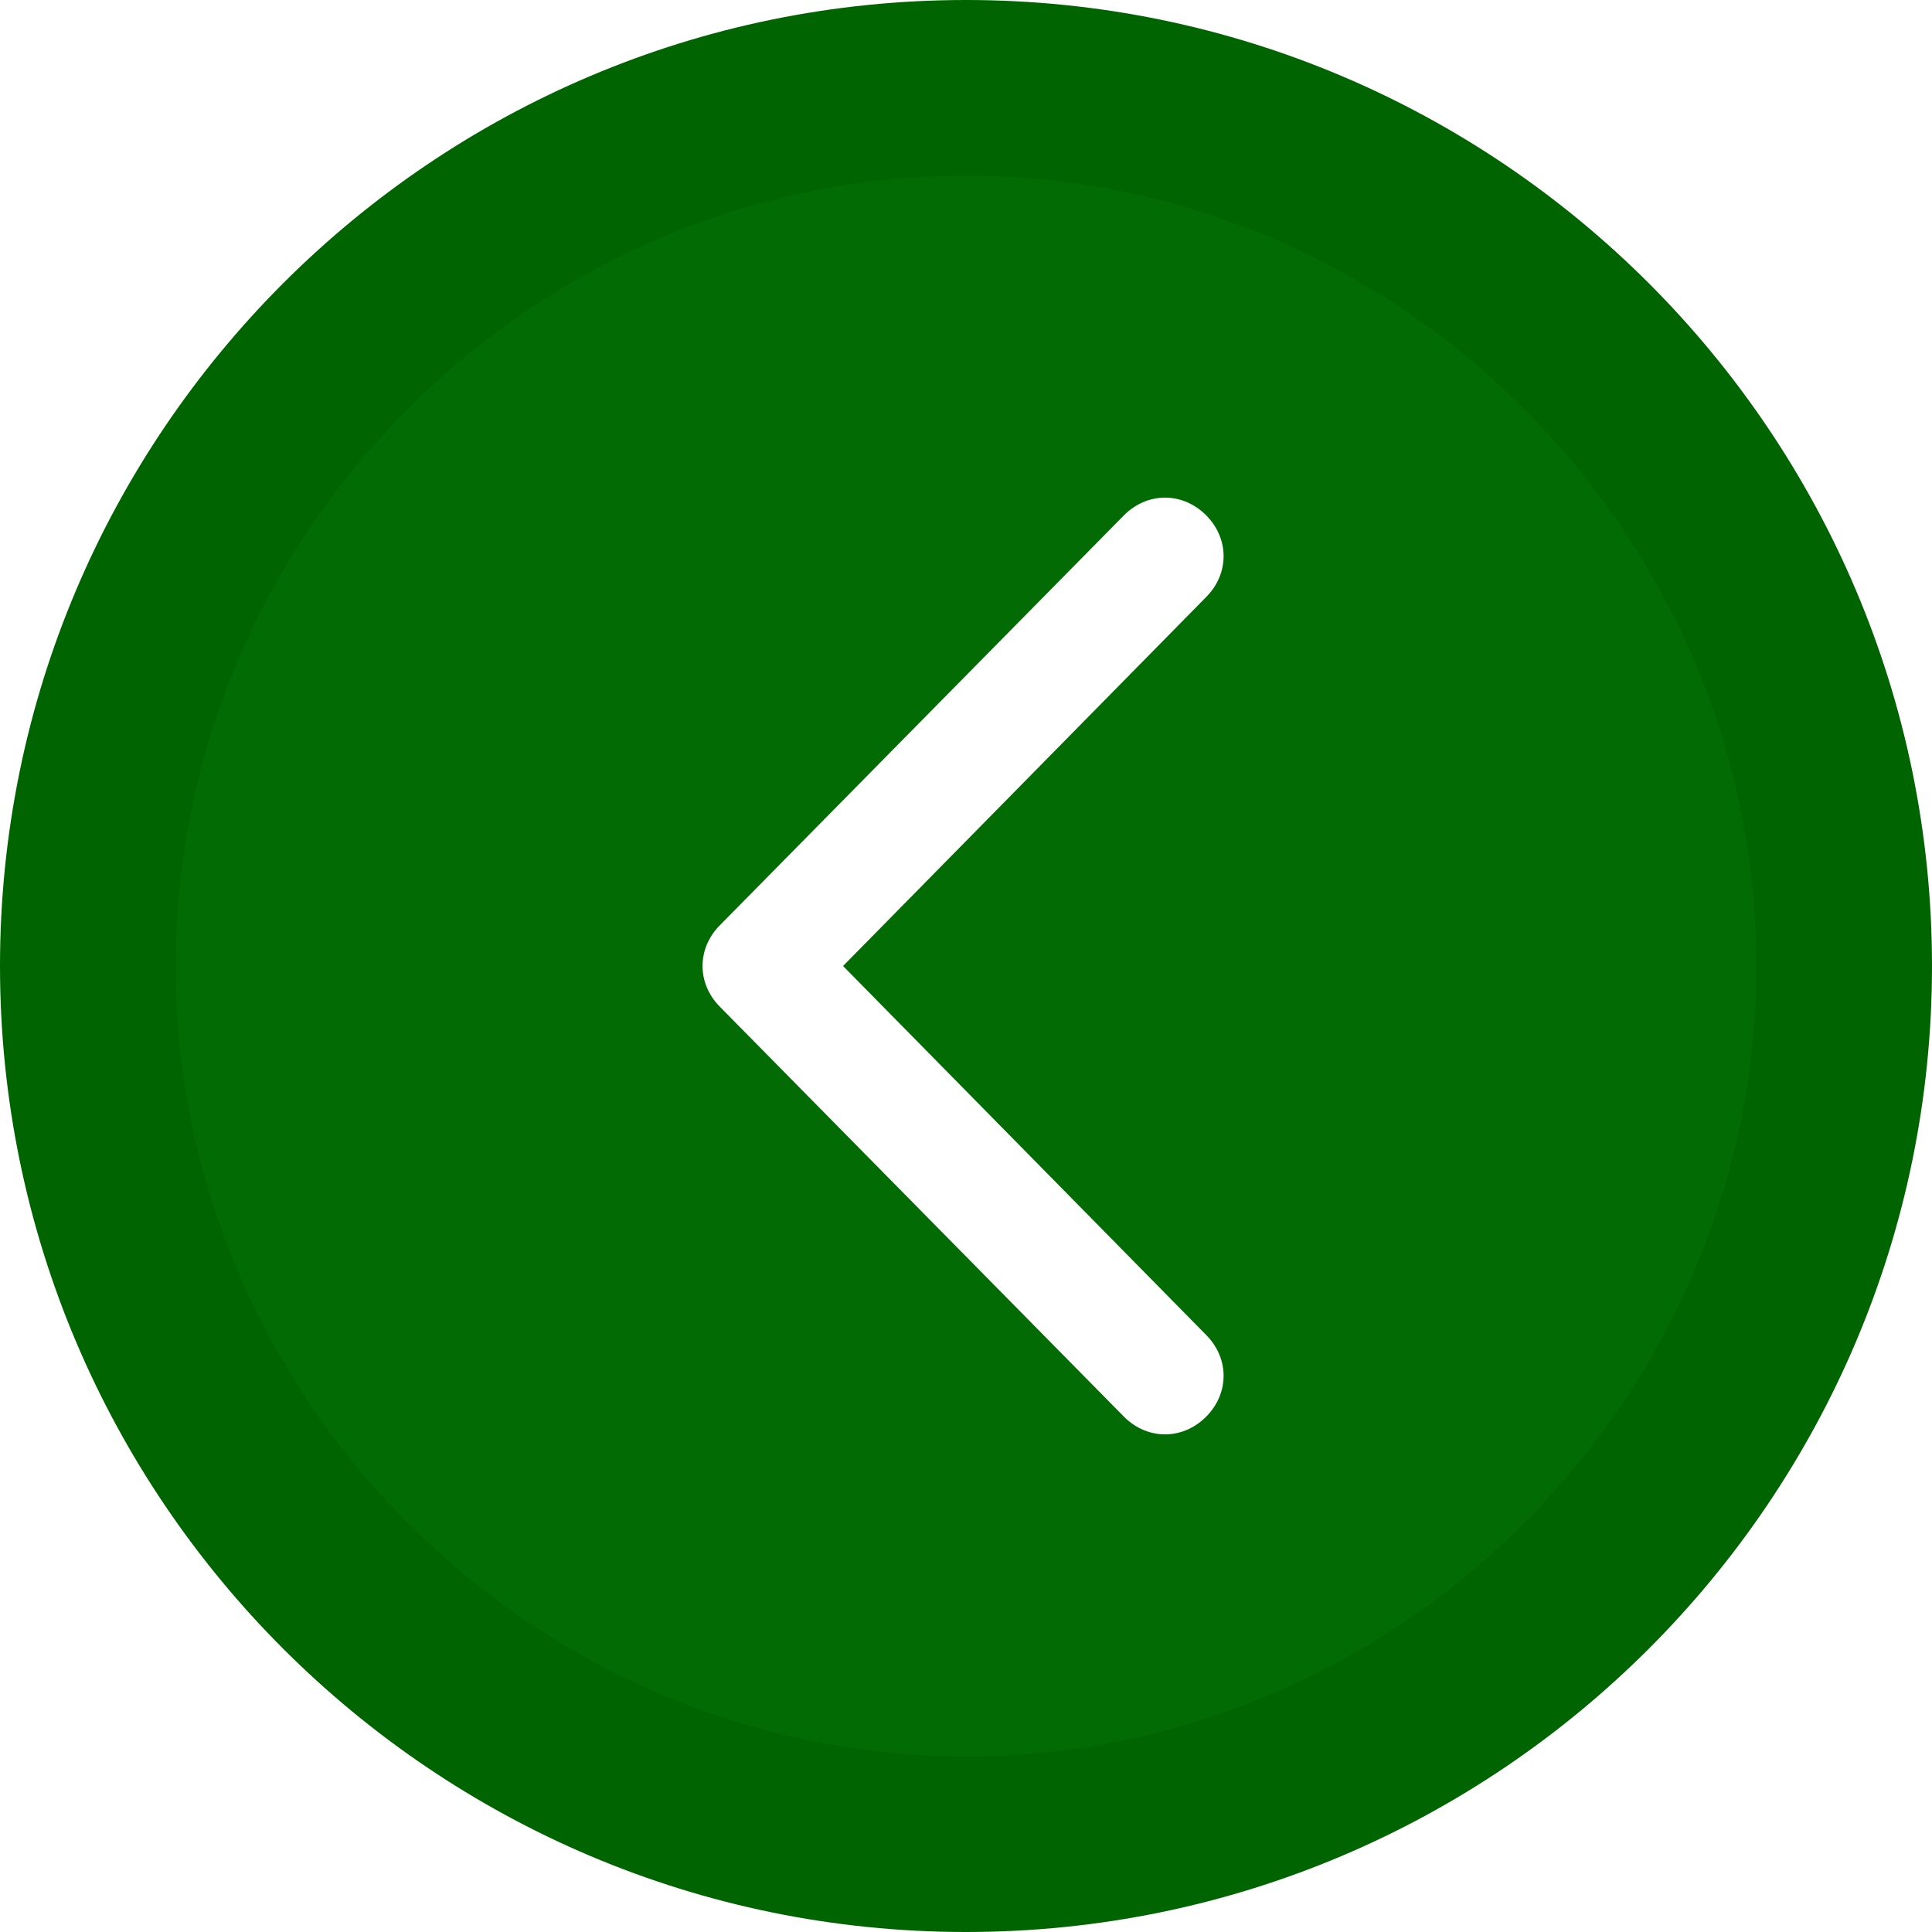
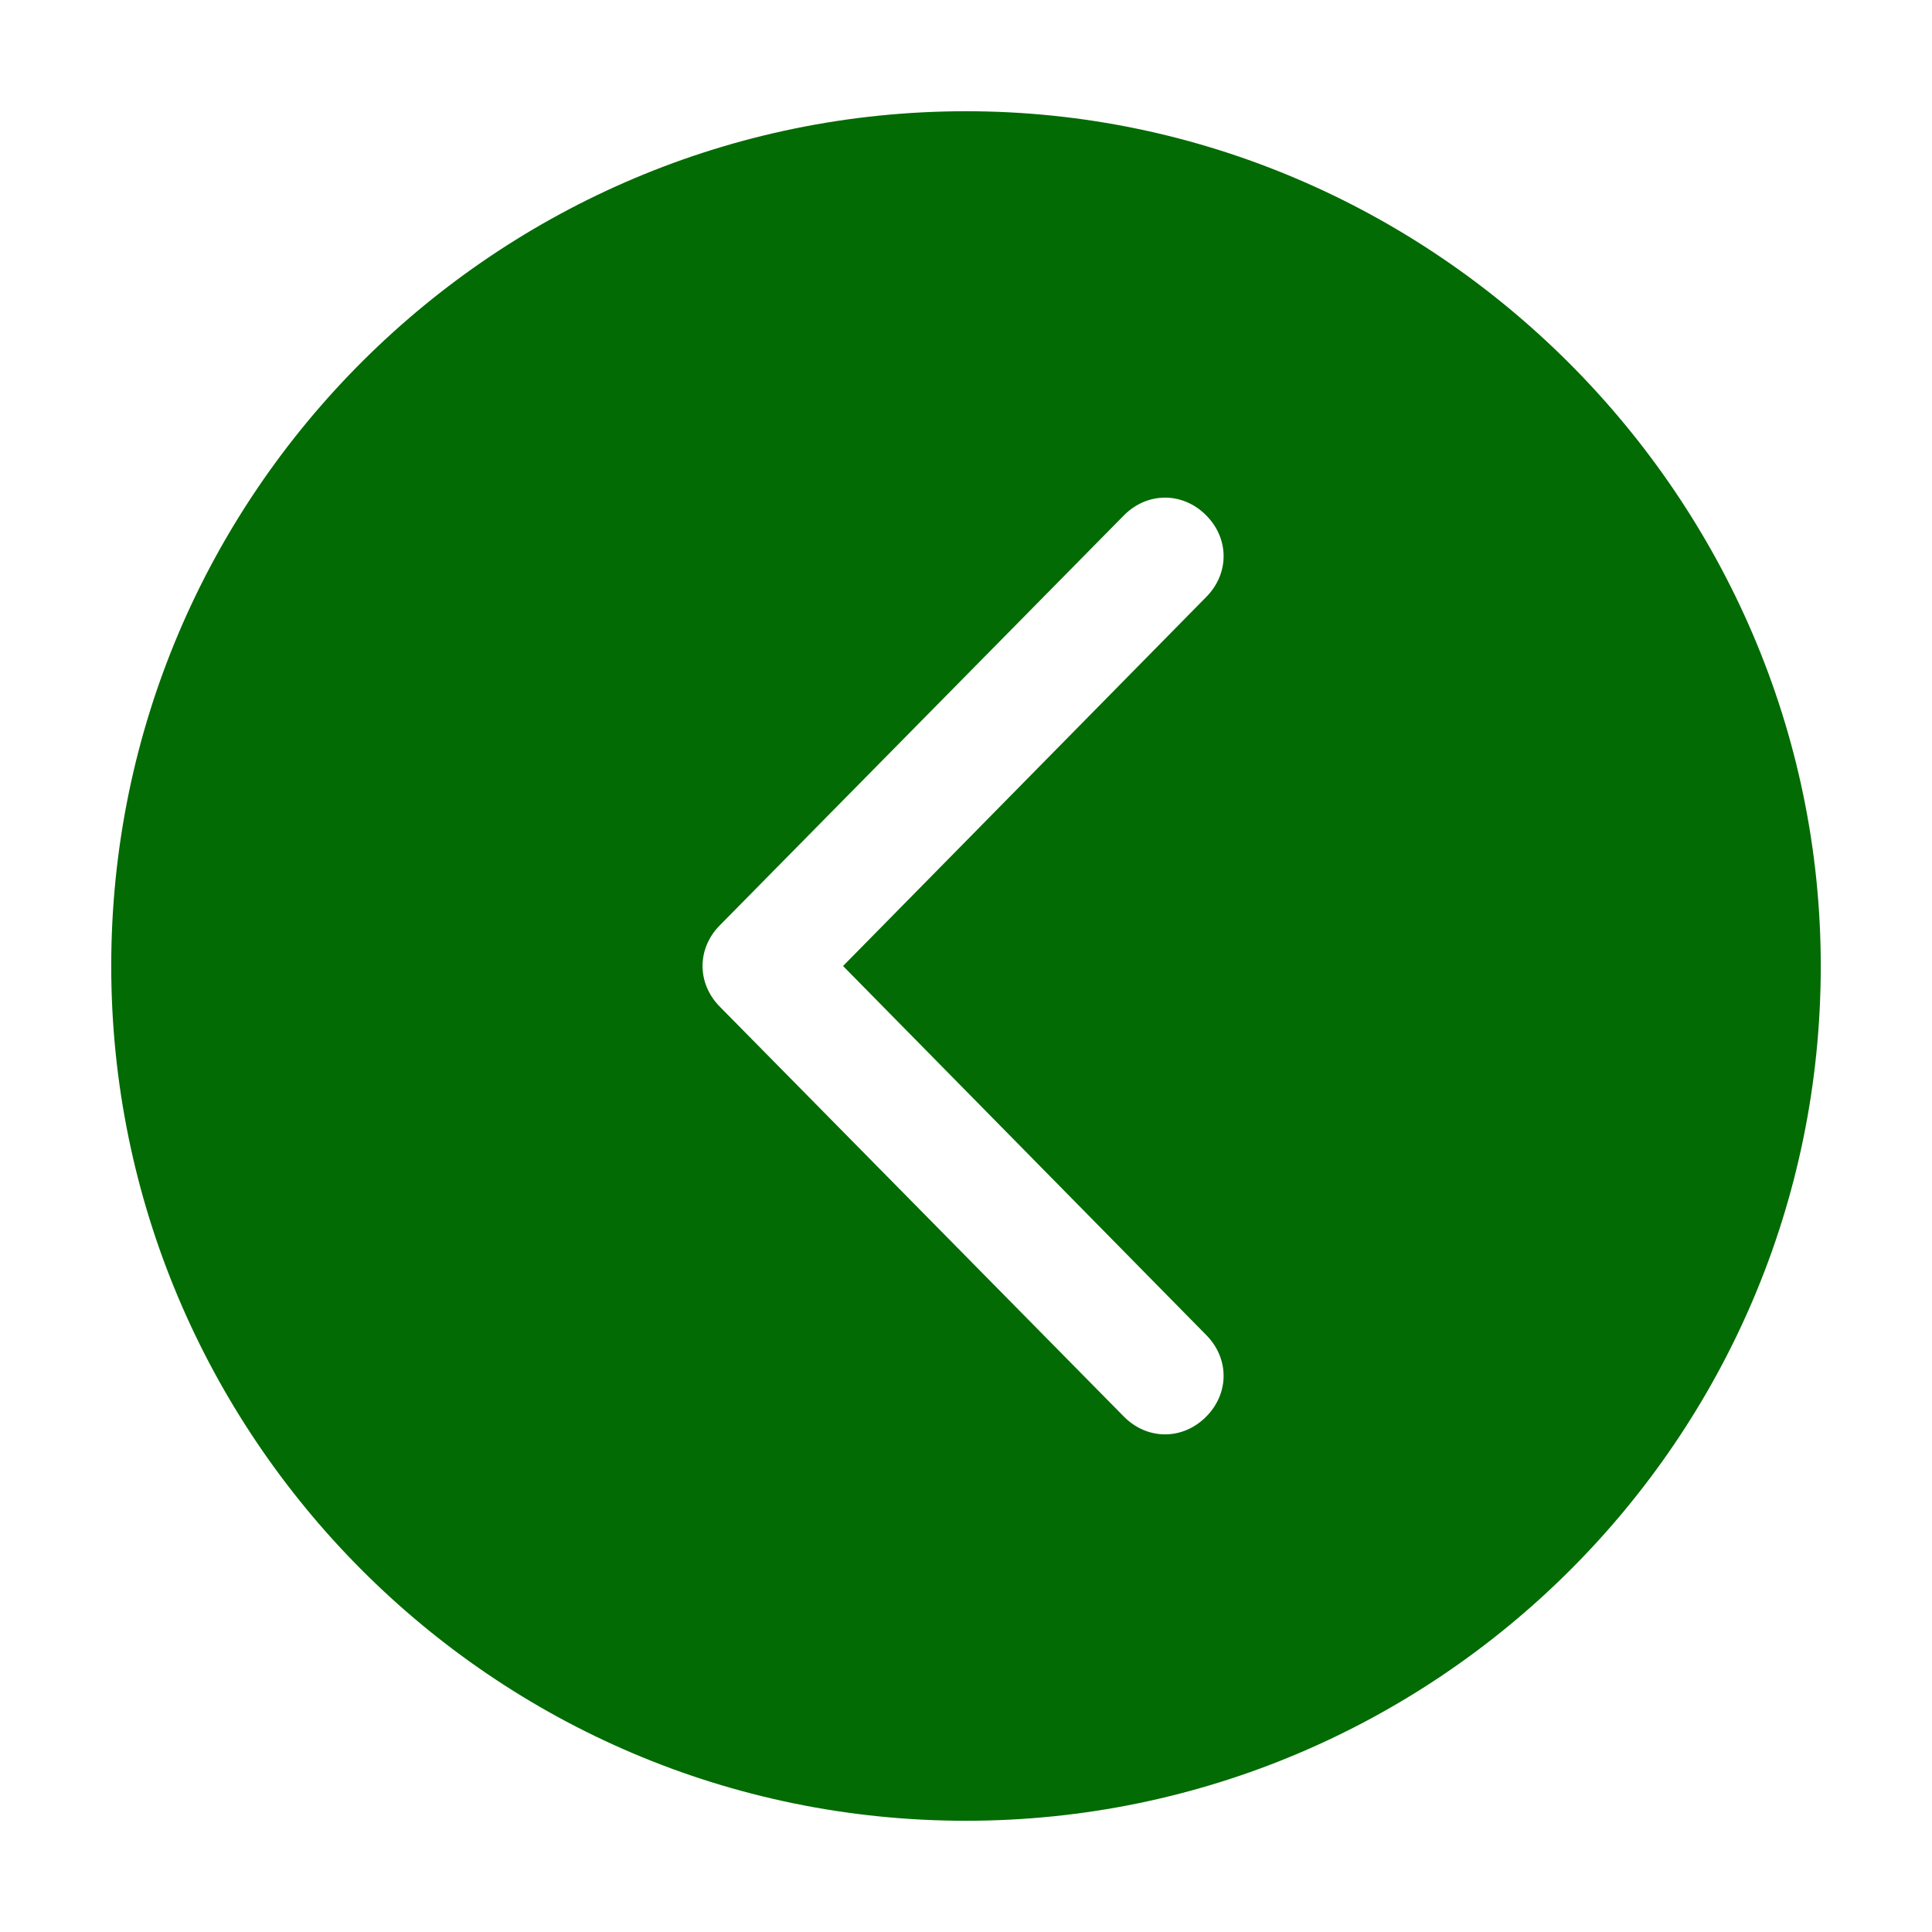
<svg xmlns="http://www.w3.org/2000/svg" version="1.1" id="Слой_1" x="0px" y="0px" viewBox="0 0 33 33" style="enable-background:new 0 0 33 33;" xml:space="preserve">
  <style type="text/css">
	.st0{fill:#036B03;}
	.st1{fill:#006400;}
</style>
  <path class="st0" d="M16.5,1.9c-8,0-14.6,6.5-14.6,14.6c0,8,6.5,14.6,14.6,14.6c8,0,14.6-6.5,14.6-14.6C31.1,8.5,24.5,1.9,16.5,1.9z   M20.6,22.8c0.4,0.4,0.4,1,0,1.4c-0.4,0.4-1,0.4-1.4,0l-6.9-7c-0.4-0.4-0.4-1,0-1.4l6.9-7c0.4-0.4,1-0.4,1.4,0c0.4,0.4,0.4,1,0,1.4  l-6.2,6.3L20.6,22.8z" />
-   <path class="st1" d="M16.5,0C7.4,0,0,7.4,0,16.5C0,25.6,7.4,33,16.5,33C25.6,33,33,25.6,33,16.5C33,7.4,25.6,0,16.5,0z M16.5,30  C9.1,30,3,23.9,3,16.5C3,9.1,9.1,3,16.5,3C23.9,3,30,9.1,30,16.5C30,23.9,23.9,30,16.5,30z" />
</svg>